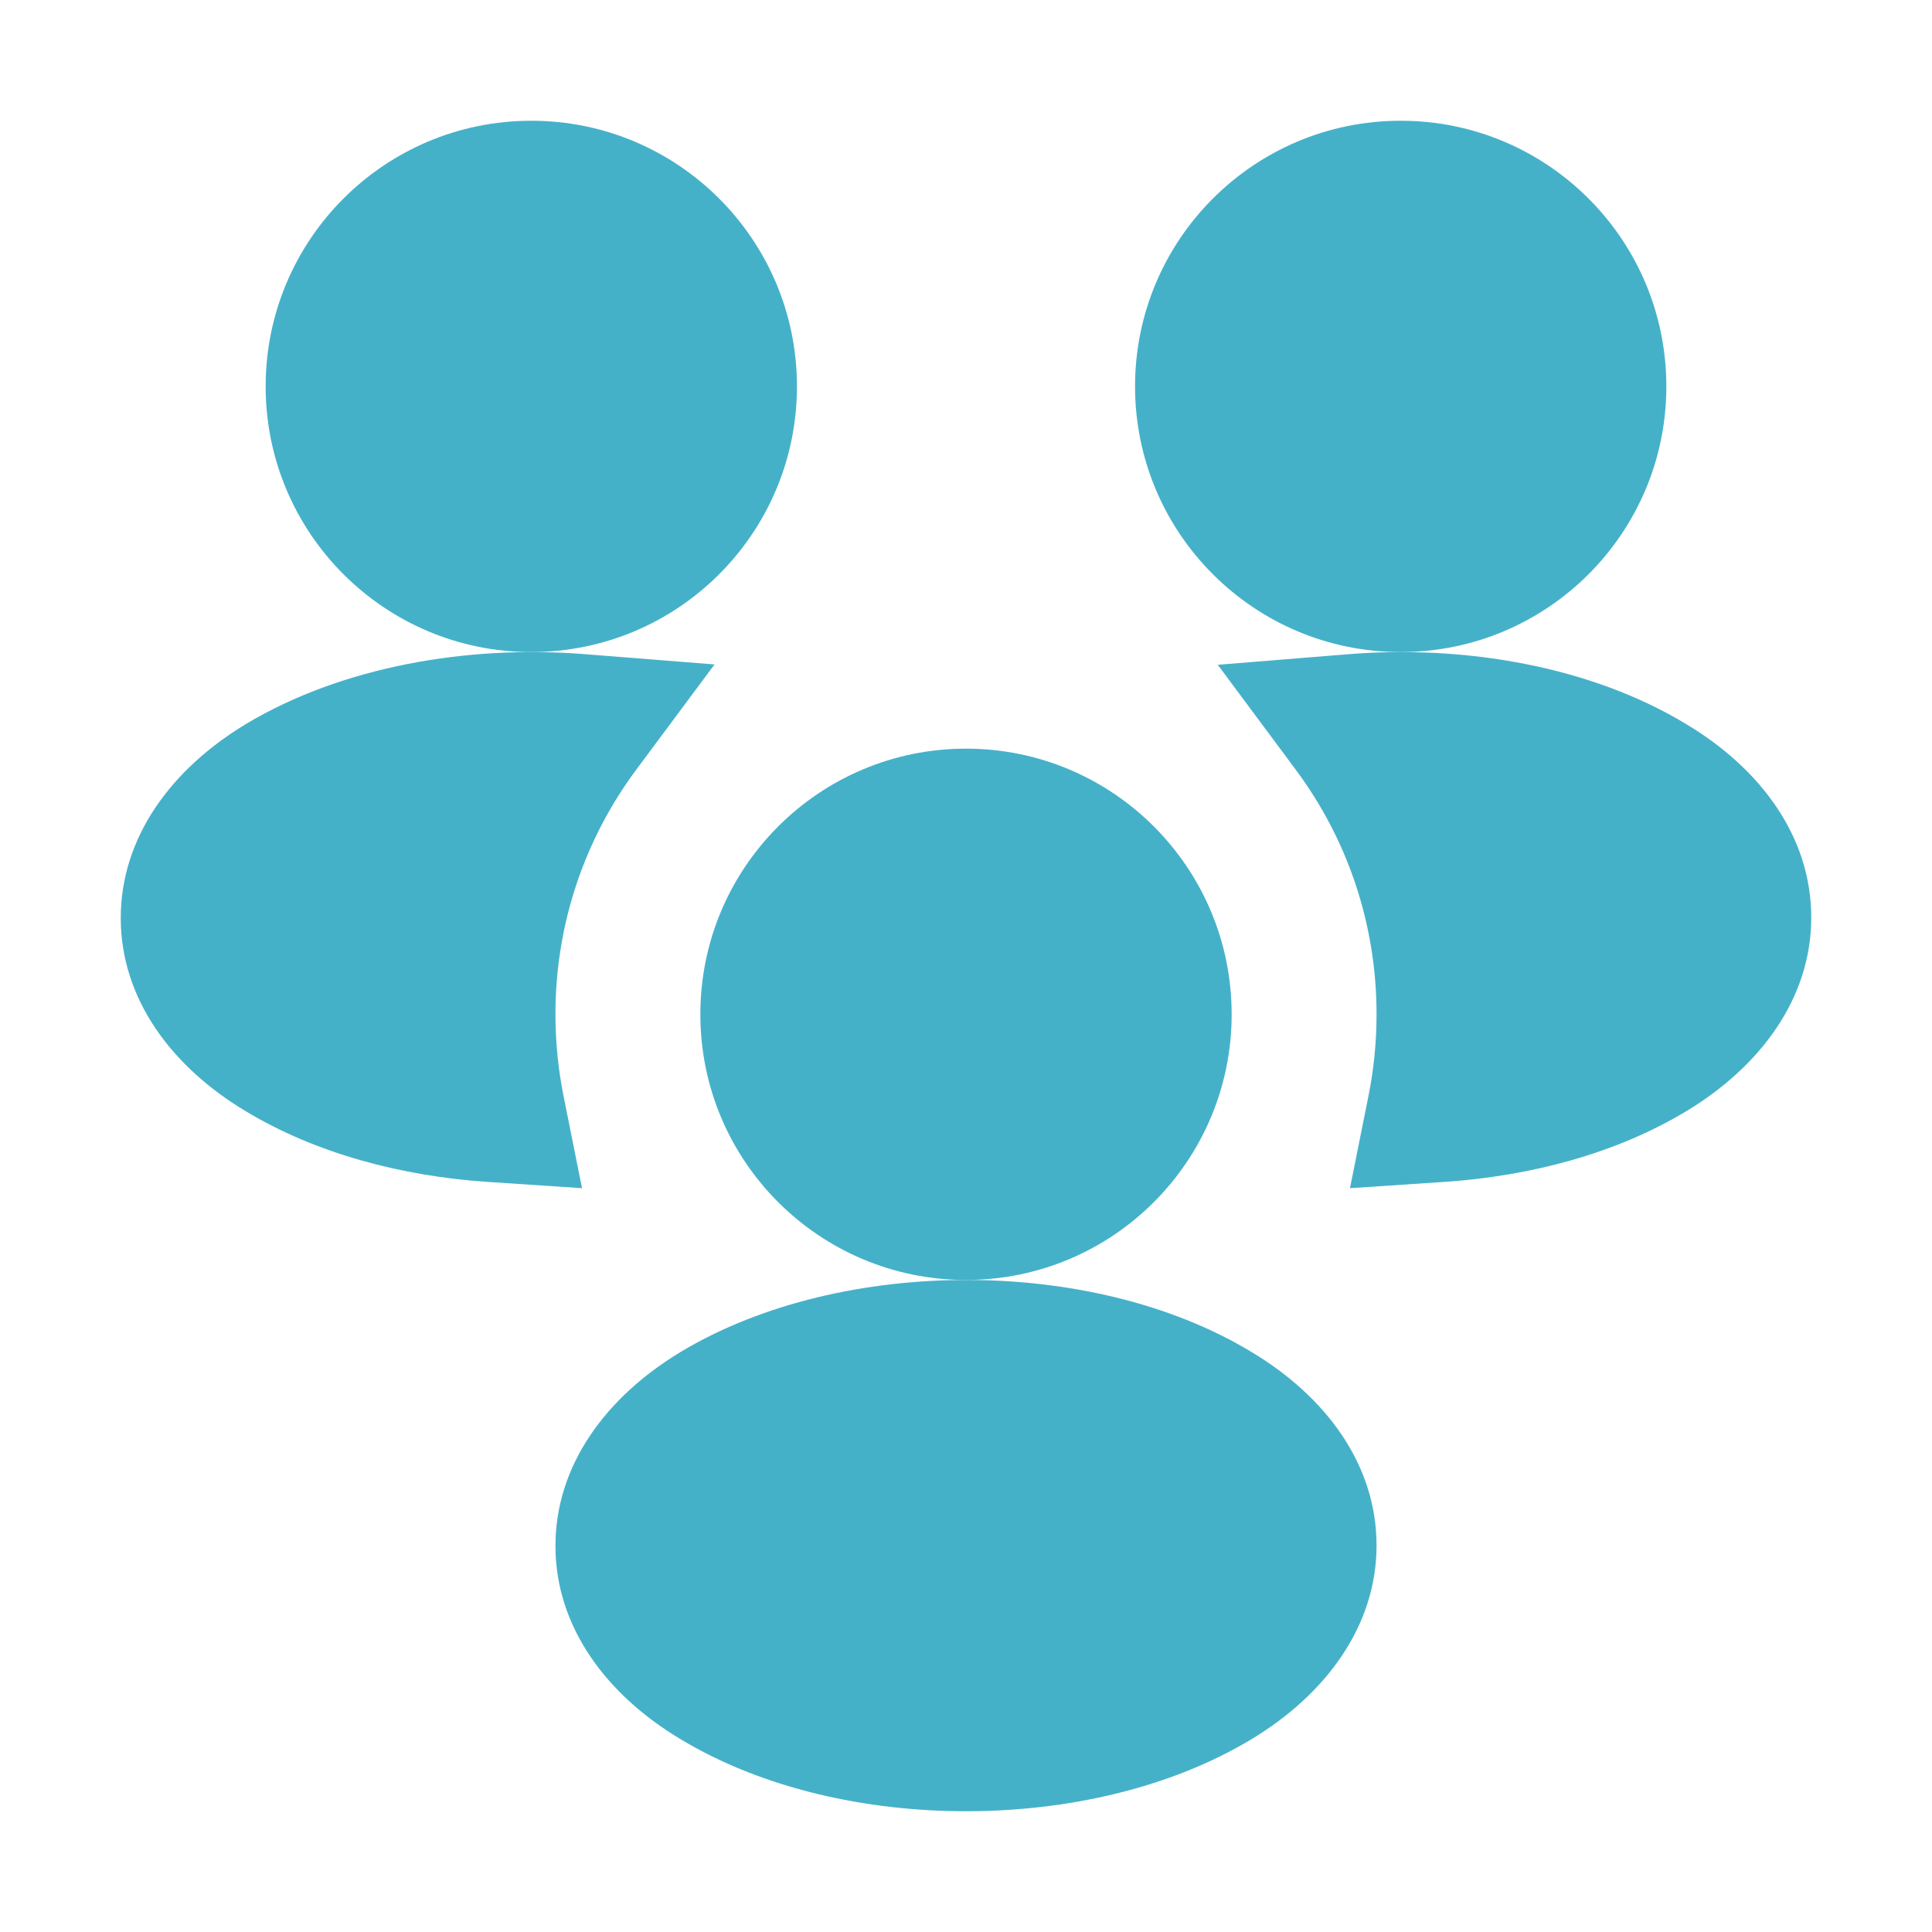
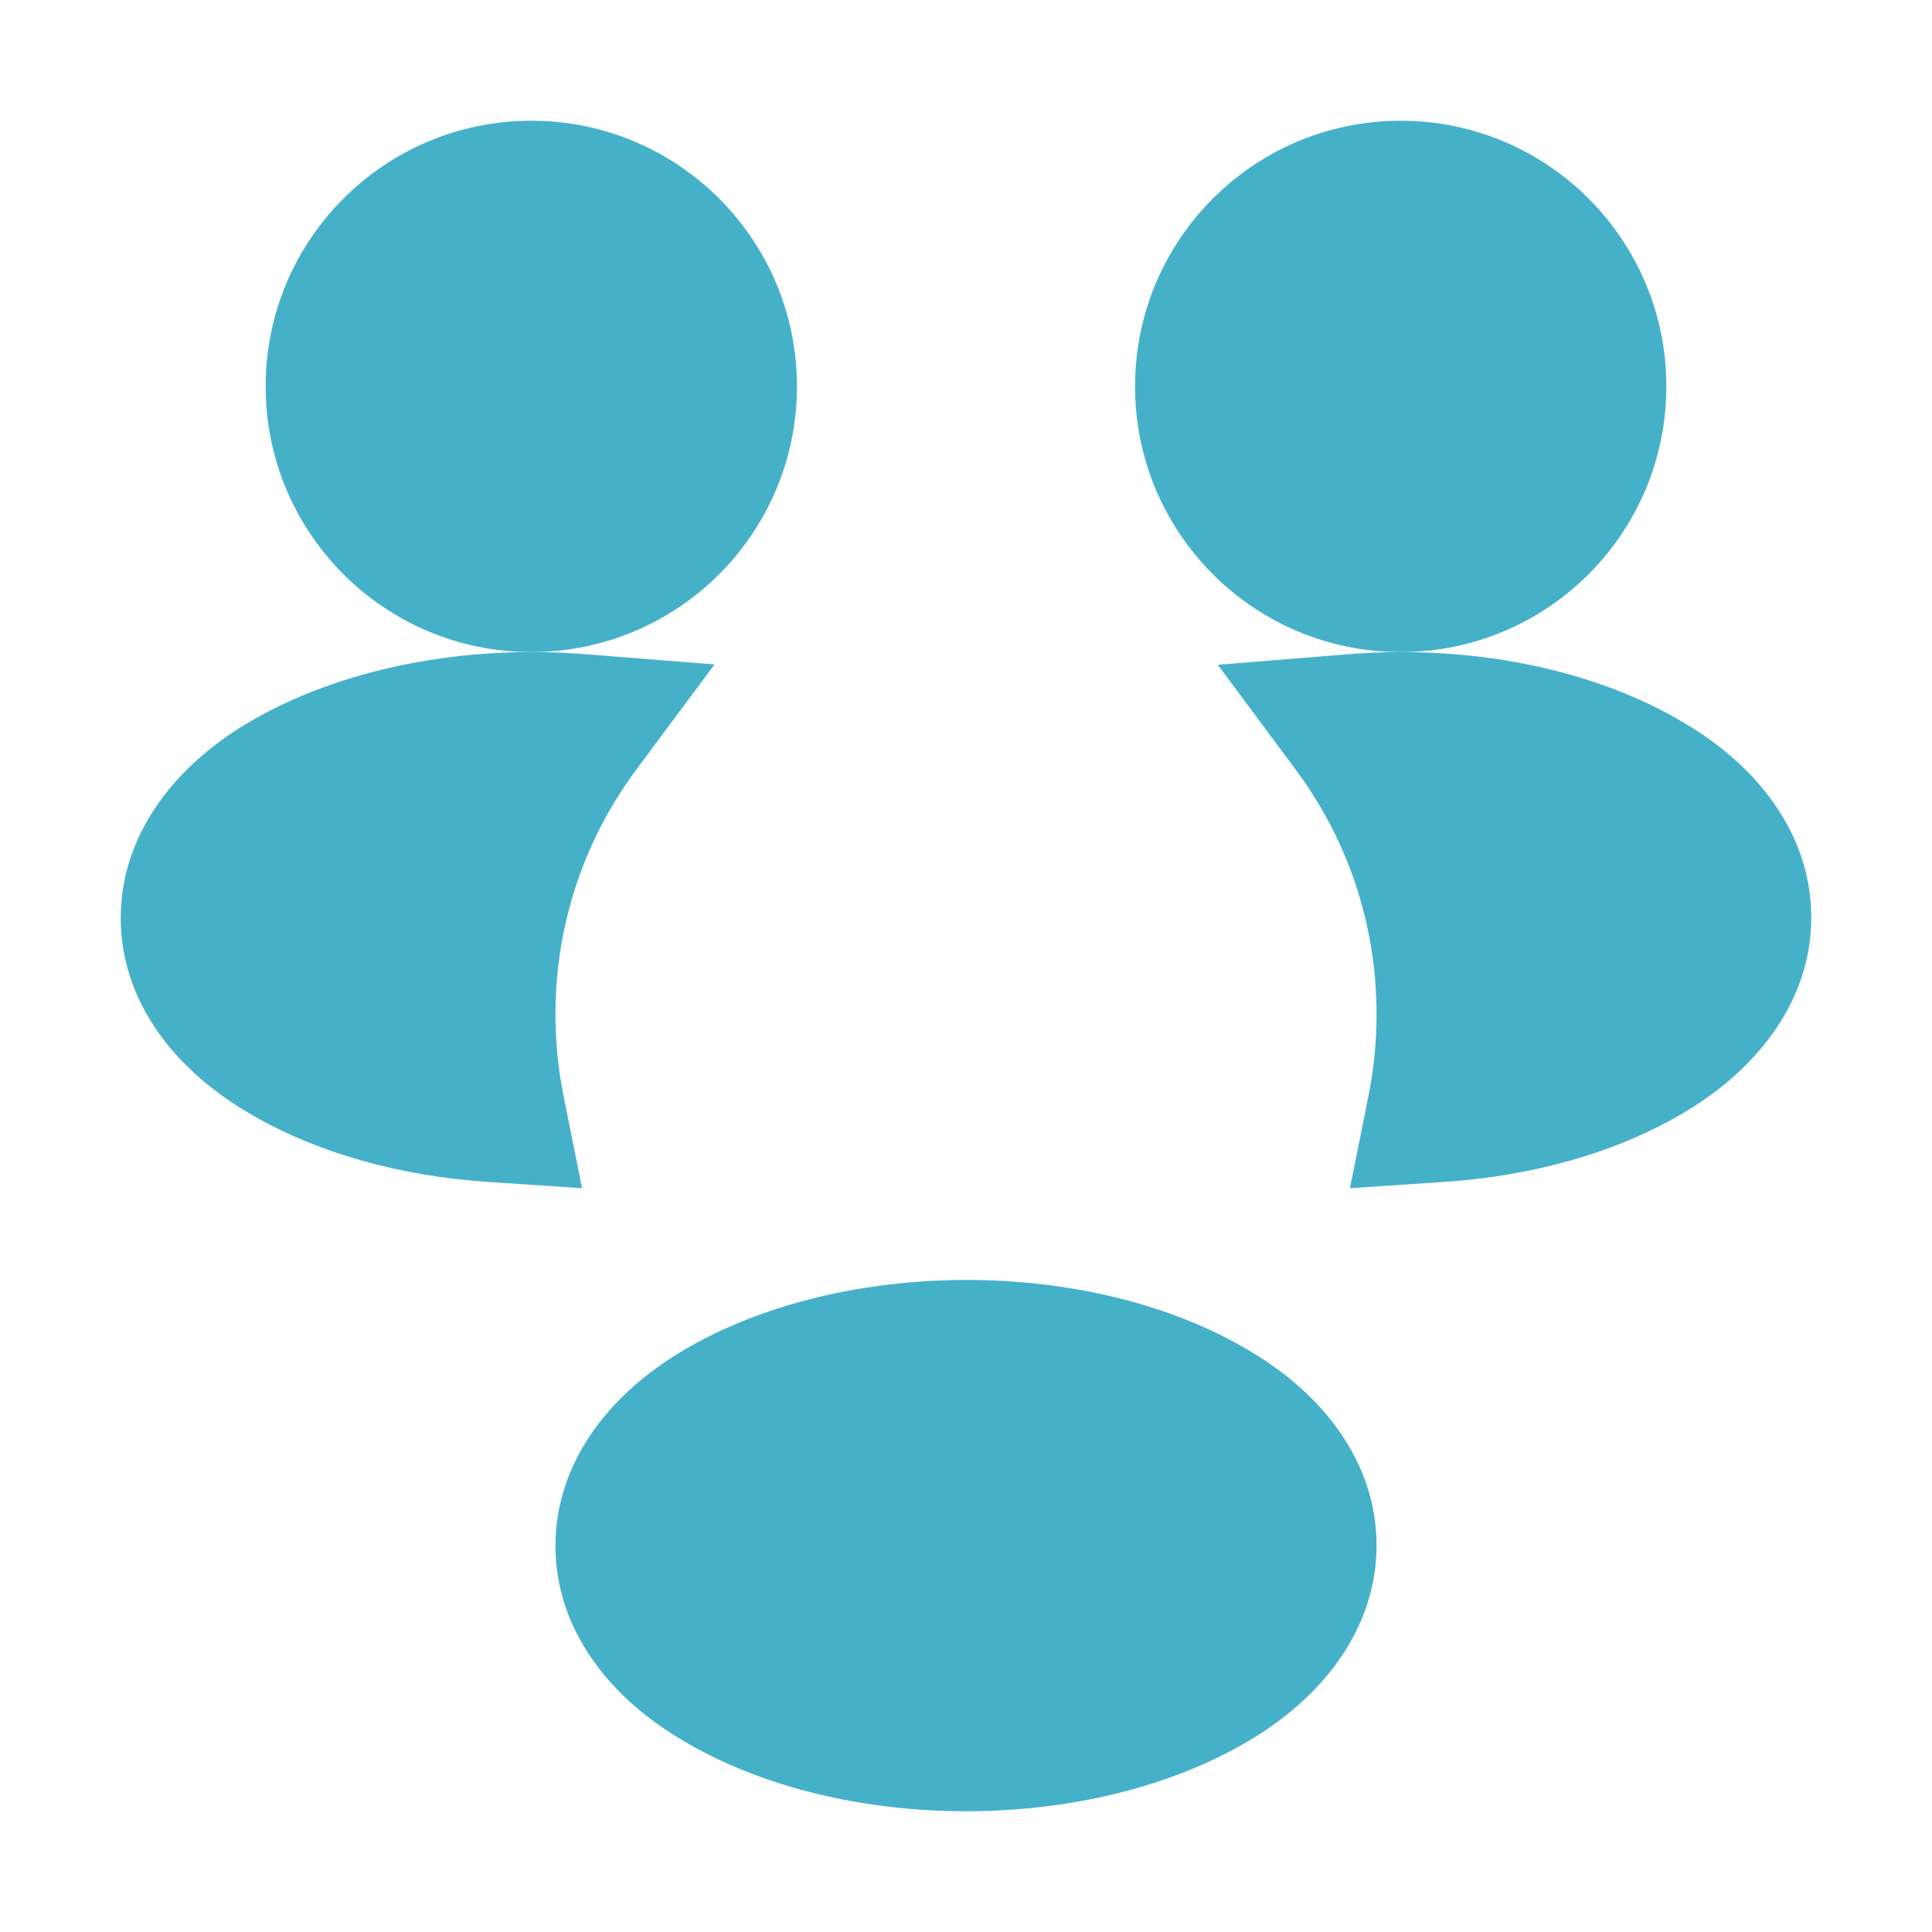
<svg xmlns="http://www.w3.org/2000/svg" width="32" height="32" viewBox="0 0 32 32" fill="none">
  <path d="M4.4 6.4C4.4 3.97 6.37 2 8.8 2C11.23 2 13.2 3.97 13.2 6.4C13.2 8.83 11.23 10.8 8.8 10.8C6.37 10.8 4.4 8.83 4.4 6.4Z" fill="#45B1C9" />
  <path d="M18.8 6.4C18.8 3.97 20.77 2 23.2 2C25.63 2 27.6 3.97 27.6 6.4C27.6 8.83 25.63 10.8 23.2 10.8C20.77 10.8 18.8 8.83 18.8 6.4Z" fill="#45B1C9" />
  <path d="M22.8 25.596C22.8 24.257 21.959 23.131 20.732 22.395C19.376 21.574 17.66 21.2 16.01 21.2C14.357 21.2 12.636 21.574 11.27 22.394L11.268 22.396C10.041 23.137 9.2 24.266 9.2 25.605C9.2 26.944 10.042 28.07 11.27 28.805C12.63 29.626 14.349 30 16 30C17.652 30 19.372 29.626 20.733 28.804C21.959 28.063 22.8 26.934 22.8 25.596Z" fill="#45B1C9" />
-   <path d="M11.6 16.8C11.6 14.37 13.57 12.4 16 12.4C18.43 12.4 20.4 14.37 20.4 16.8C20.4 19.23 18.43 21.2 16 21.2C13.57 21.2 11.6 19.23 11.6 16.8Z" fill="#45B1C9" />
  <path d="M9.672 10.834C7.753 10.682 5.665 11.037 4.07 11.994L4.067 11.996C2.841 12.737 2 13.866 2 15.204C2 16.544 2.842 17.67 4.07 18.405C5.237 19.11 6.665 19.482 8.076 19.576L9.64 19.68L9.332 18.143C9.246 17.71 9.2 17.261 9.2 16.8C9.2 15.279 9.698 13.878 10.54 12.746L11.835 11.005L9.672 10.834Z" fill="#45B1C9" />
  <path d="M22.327 10.836C24.252 10.68 26.344 11.032 27.931 11.995C29.159 12.73 30 13.857 30 15.196C30 16.534 29.159 17.663 27.932 18.404C26.765 19.109 25.336 19.482 23.924 19.576L22.36 19.68L22.668 18.143C22.754 17.71 22.8 17.261 22.8 16.8C22.8 15.28 22.303 13.879 21.461 12.748L20.17 11.011L22.327 10.836Z" fill="#45B1C9" />
</svg>